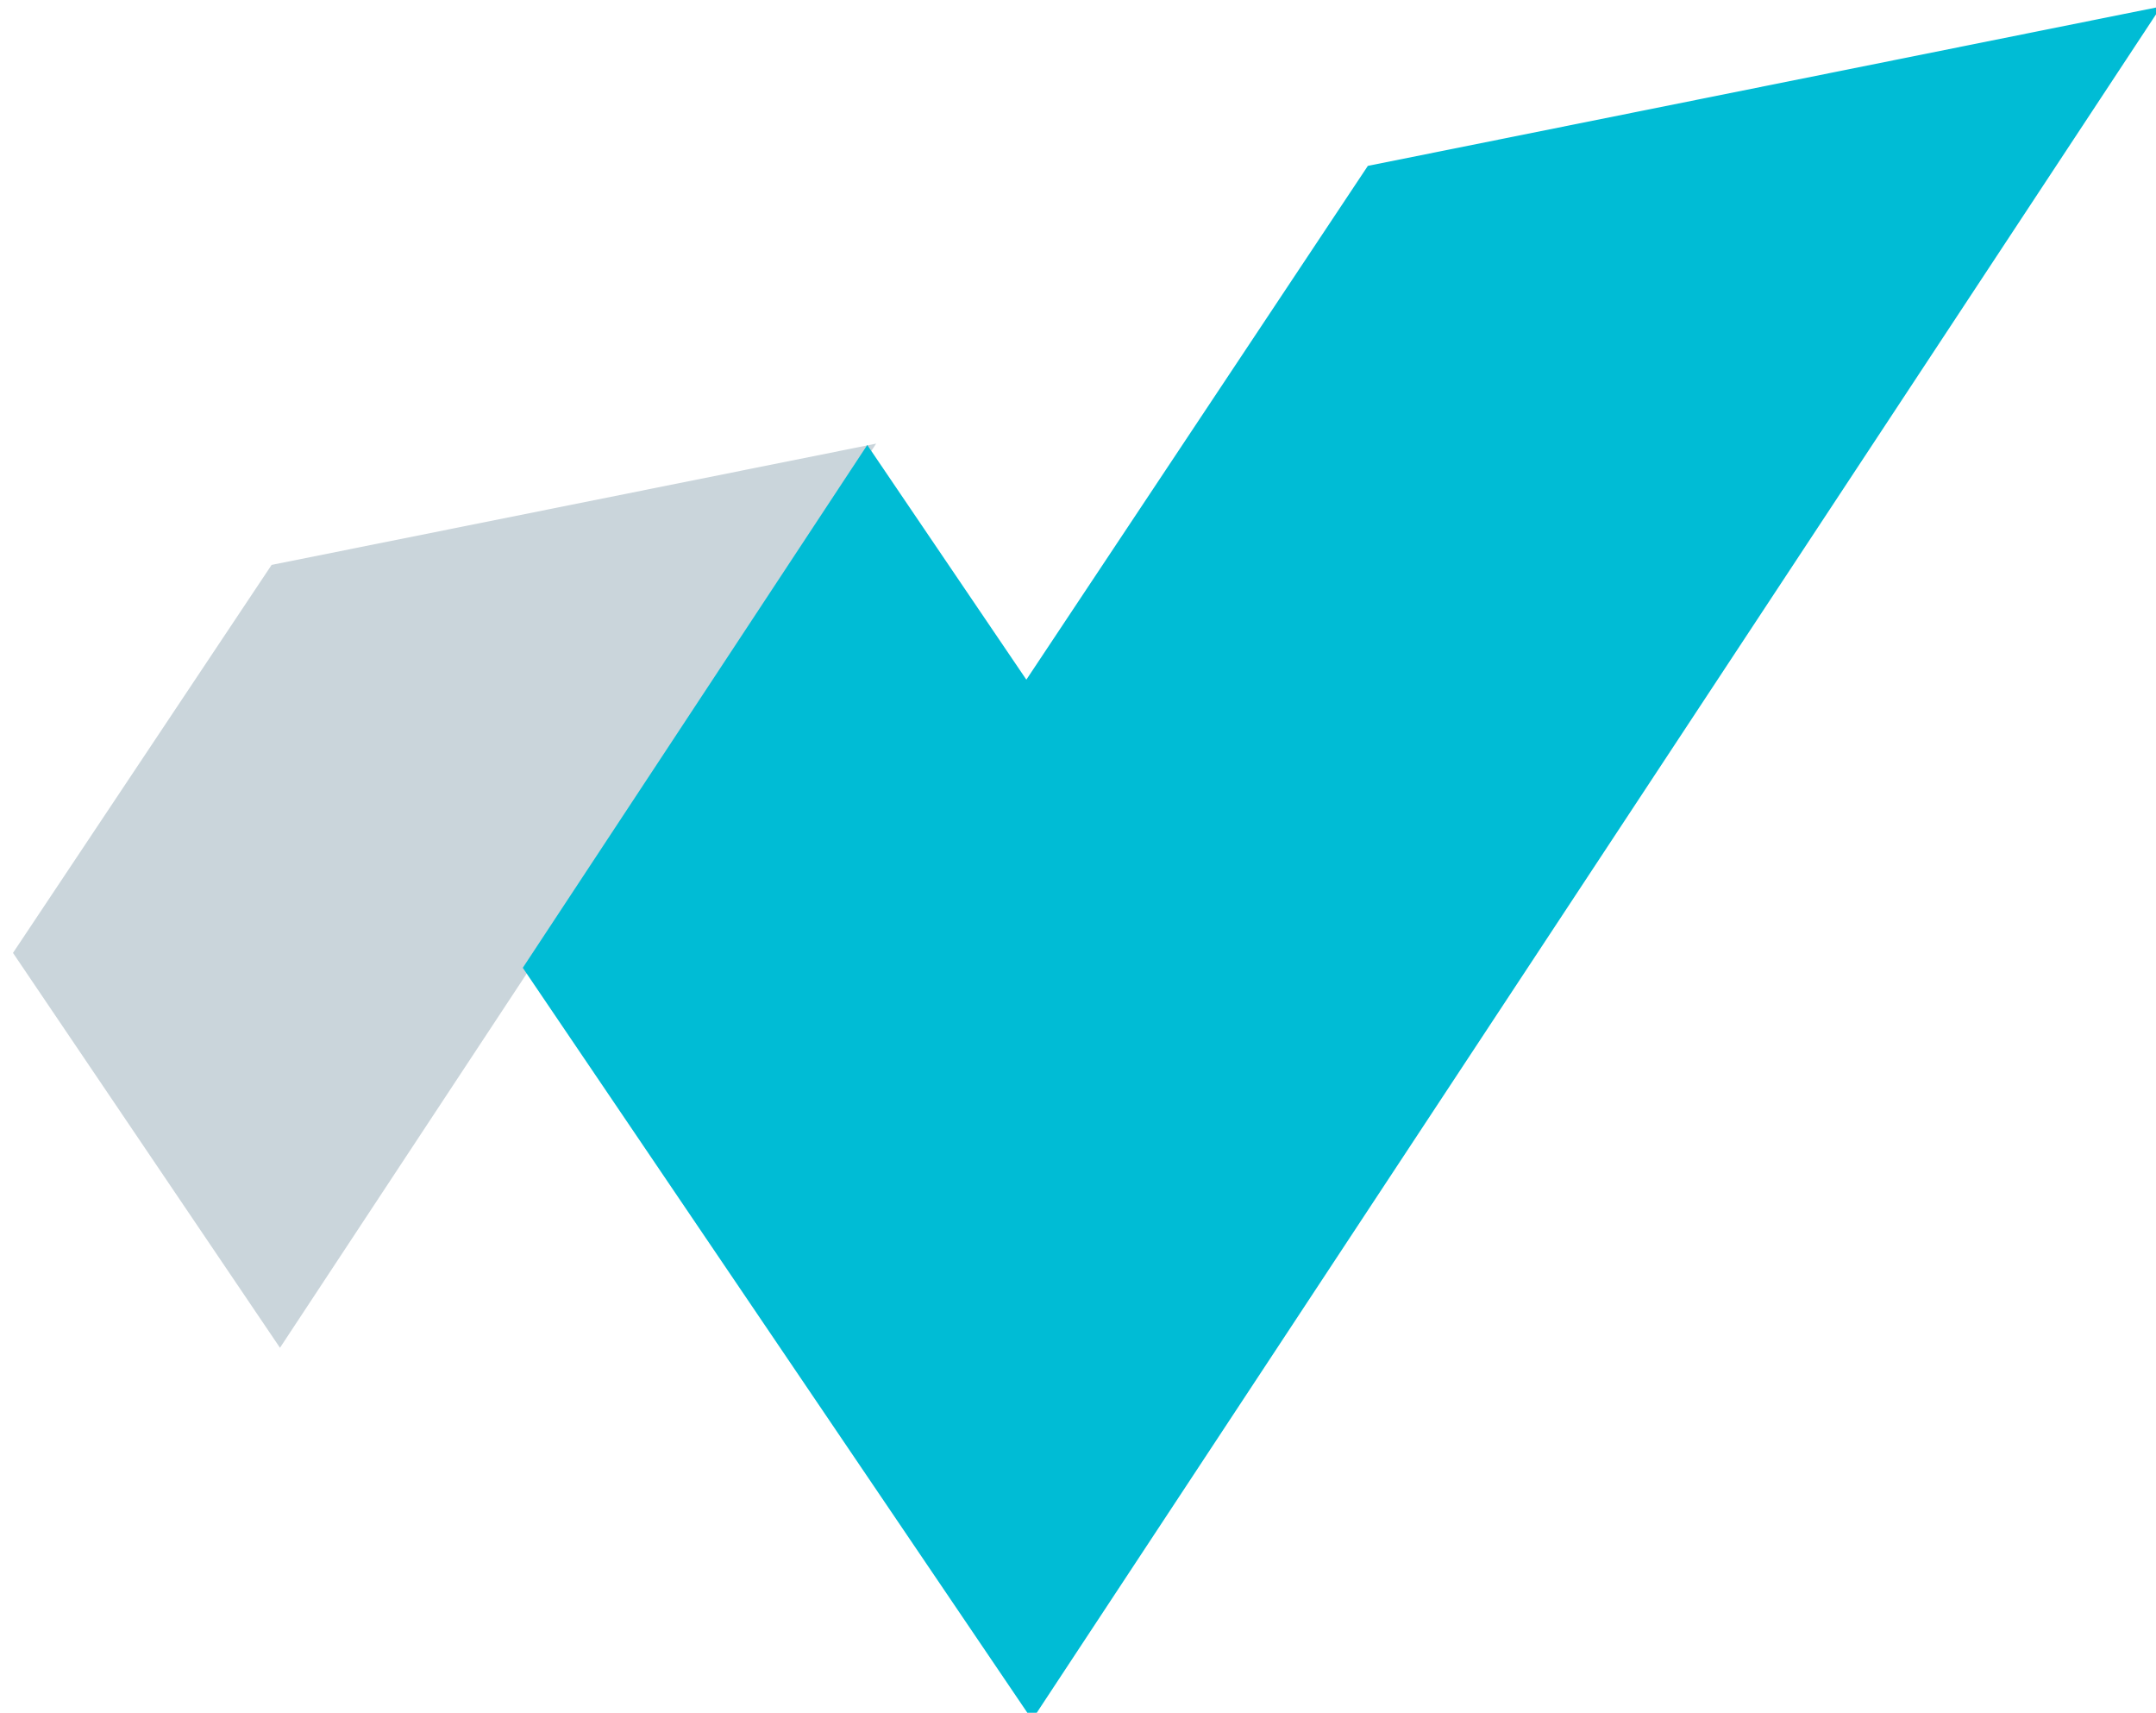
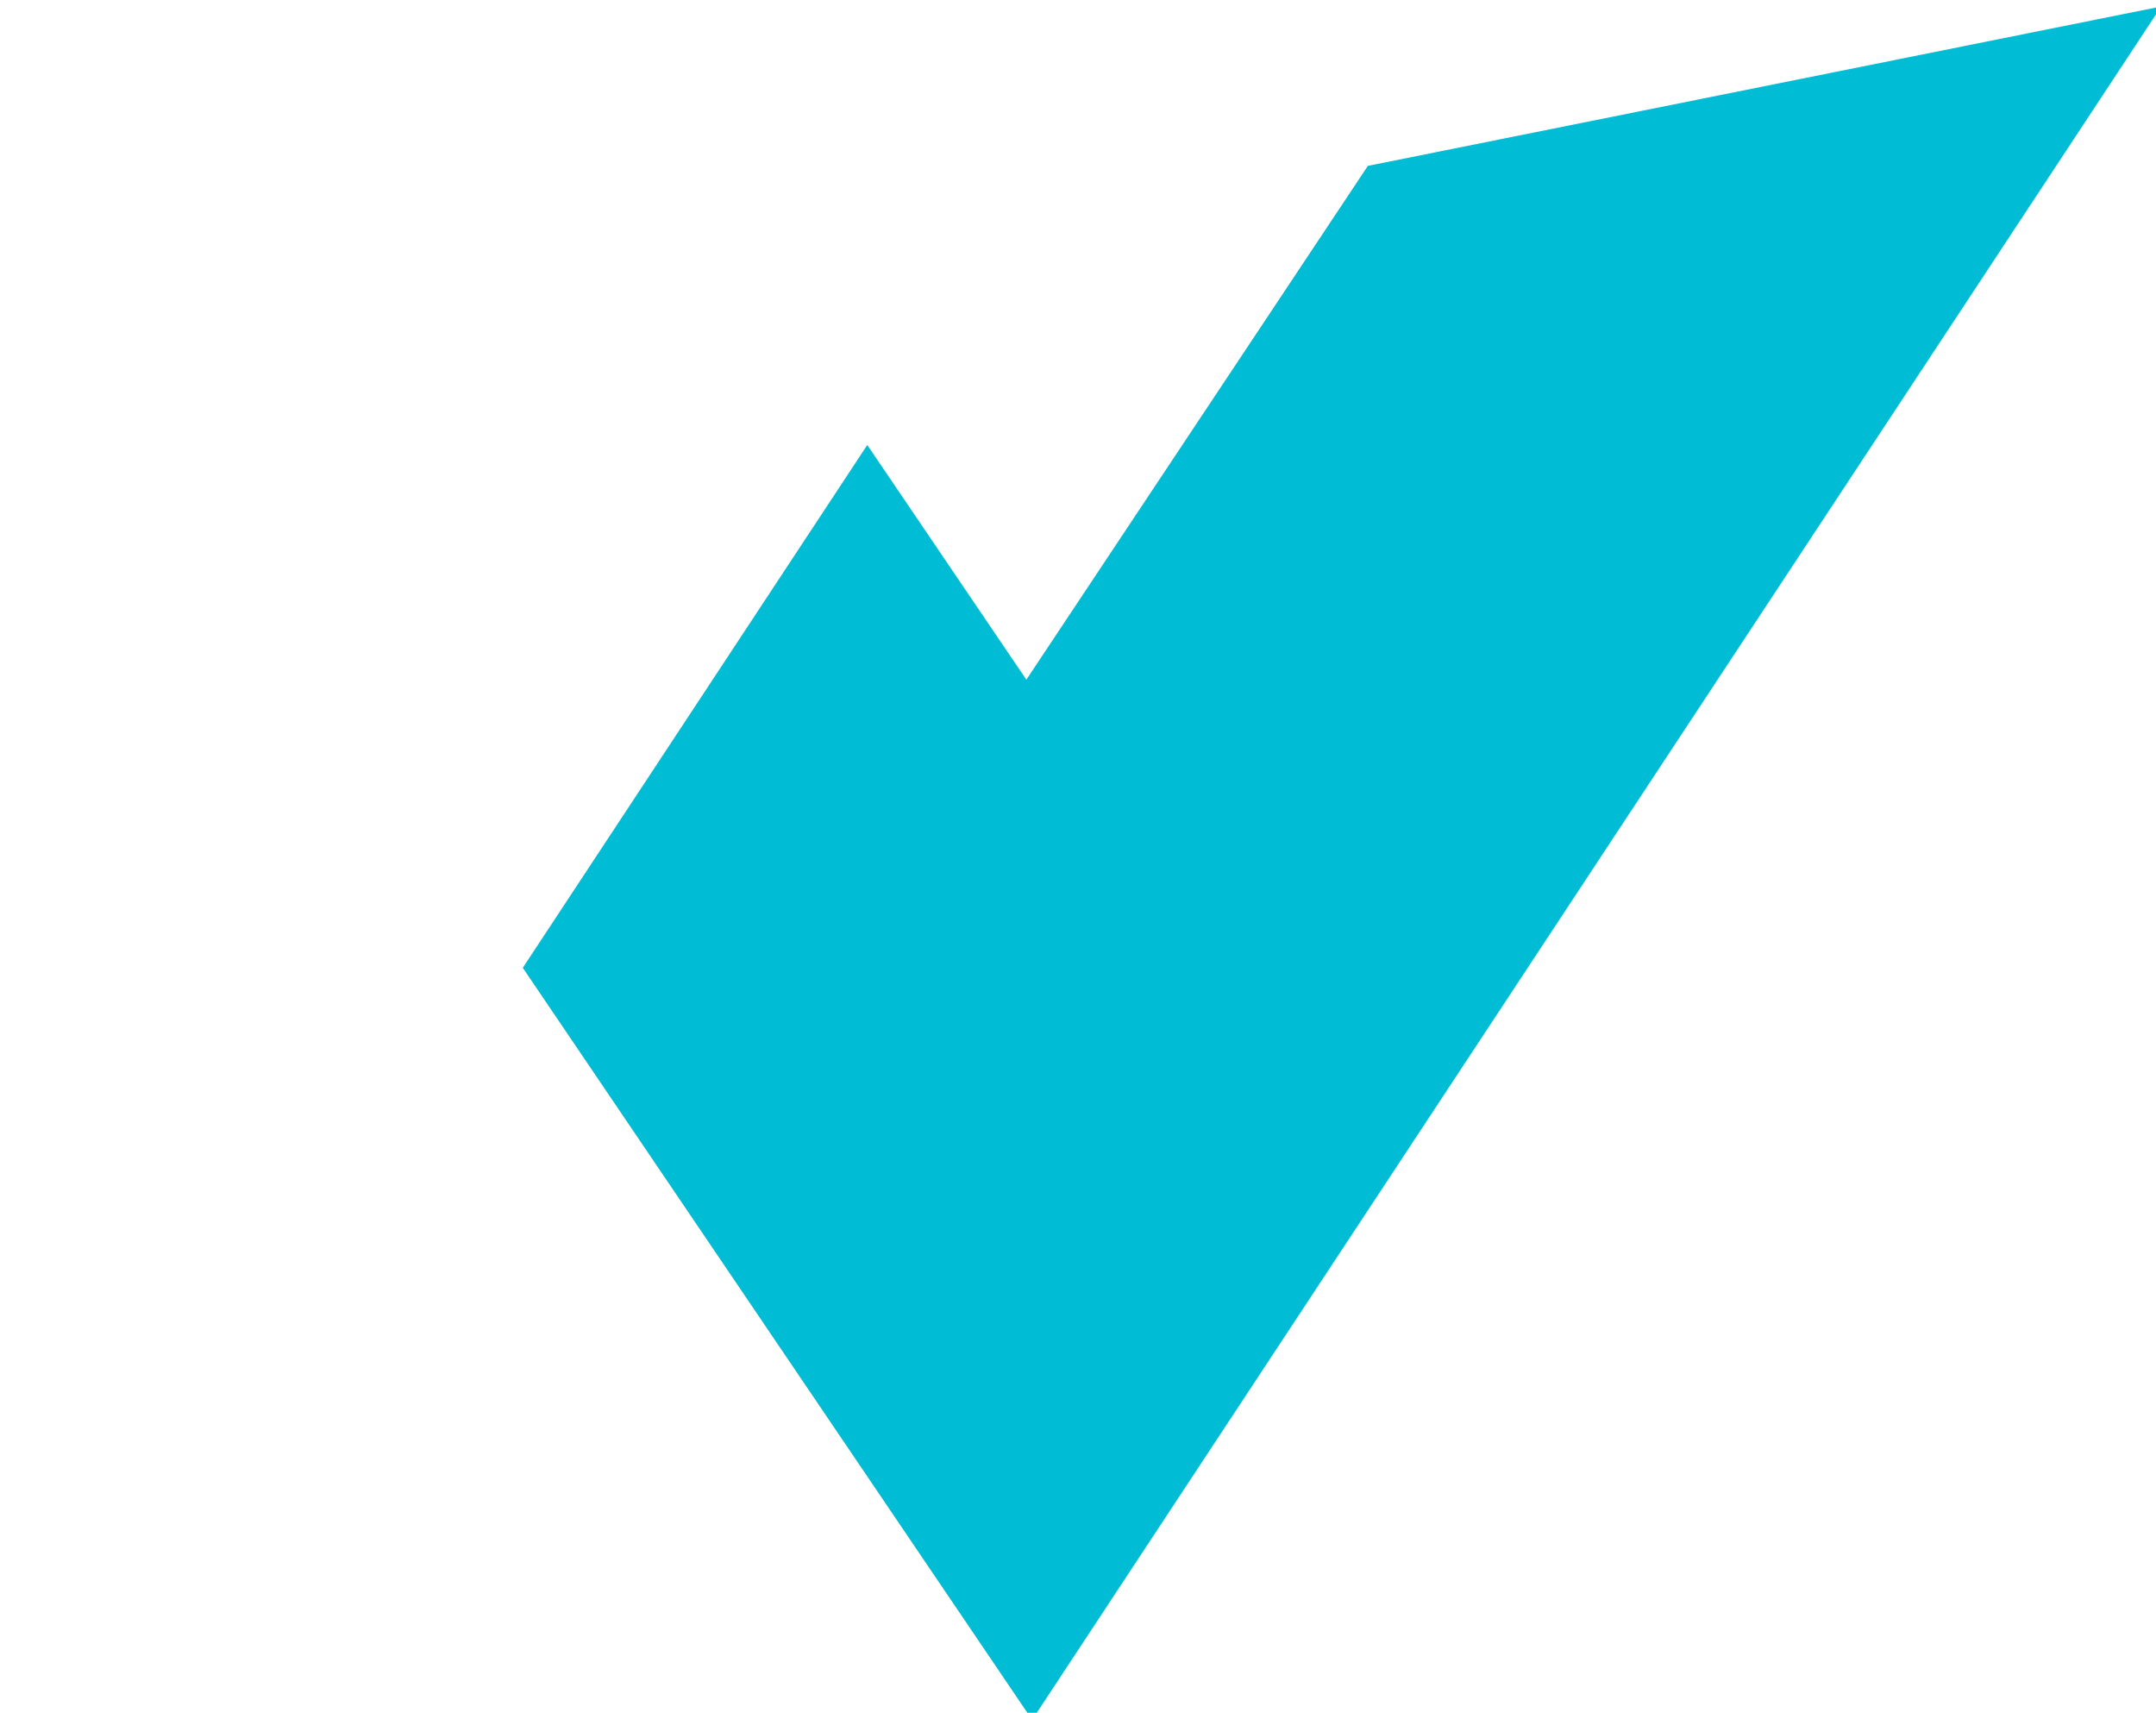
<svg xmlns="http://www.w3.org/2000/svg" xmlns:ns1="http://sodipodi.sourceforge.net/DTD/sodipodi-0.dtd" xmlns:ns2="http://www.inkscape.org/namespaces/inkscape" width="38.439mm" height="30.532mm" viewBox="0 0 38.439 30.532" version="1.1" id="svg1" xml:space="preserve" ns1:docname="drafts.svg" ns2:version="1.3.2 (091e20e, 2023-11-25, custom)">
  <ns1:namedview id="namedview1" pagecolor="#505050" bordercolor="#eeeeee" borderopacity="1" ns2:showpageshadow="0" ns2:pageopacity="0" ns2:pagecheckerboard="0" ns2:deskcolor="#d1d1d1" ns2:document-units="mm" ns2:zoom="16" ns2:cx="52.125" ns2:cy="58.65625" ns2:window-width="2560" ns2:window-height="1377" ns2:window-x="3272" ns2:window-y="-8" ns2:window-maximized="1" ns2:current-layer="layer1" showgrid="false" showguides="true" />
  <defs id="defs1" />
  <g ns2:groupmode="layer" id="layer3" ns2:label="Ebene 3" transform="translate(504.469,-22.653)">
    <g id="g10-0-6" transform="matrix(1.238,0,0,1.238,-782.623,-372.027)" ns2:export-filename="..\..\..\..\..\..\Meine Ablage\WebUp\Webup Site\logo_light.svg" ns2:export-xdpi="96" ns2:export-ydpi="96">
      <g id="g17">
-         <path id="rect6-9-1-5-4-1-7-1-7-9-4-3-5" style="fill:#cad5db;fill-opacity:1;stroke:none;stroke-width:0;stroke-linecap:butt;stroke-dasharray:none;stroke-opacity:1" d="m 409.21,-18.354 -6.794,8.893 0.002,6.713 6.881,-0.047 z" transform="matrix(0.555,0.832,-0.555,0.832,0,0)" ns1:nodetypes="ccccc" />
        <path d="m 244.379,321.193 -4.918,7.398 -2.291,-3.379 -4.961,7.528 7.335,10.828 16.26,-24.67 z" style="fill:#00bcd5;fill-opacity:1;stroke-width:0" id="path1-4-5-18-4-1" ns1:nodetypes="ccccccc" />
      </g>
    </g>
  </g>
</svg>